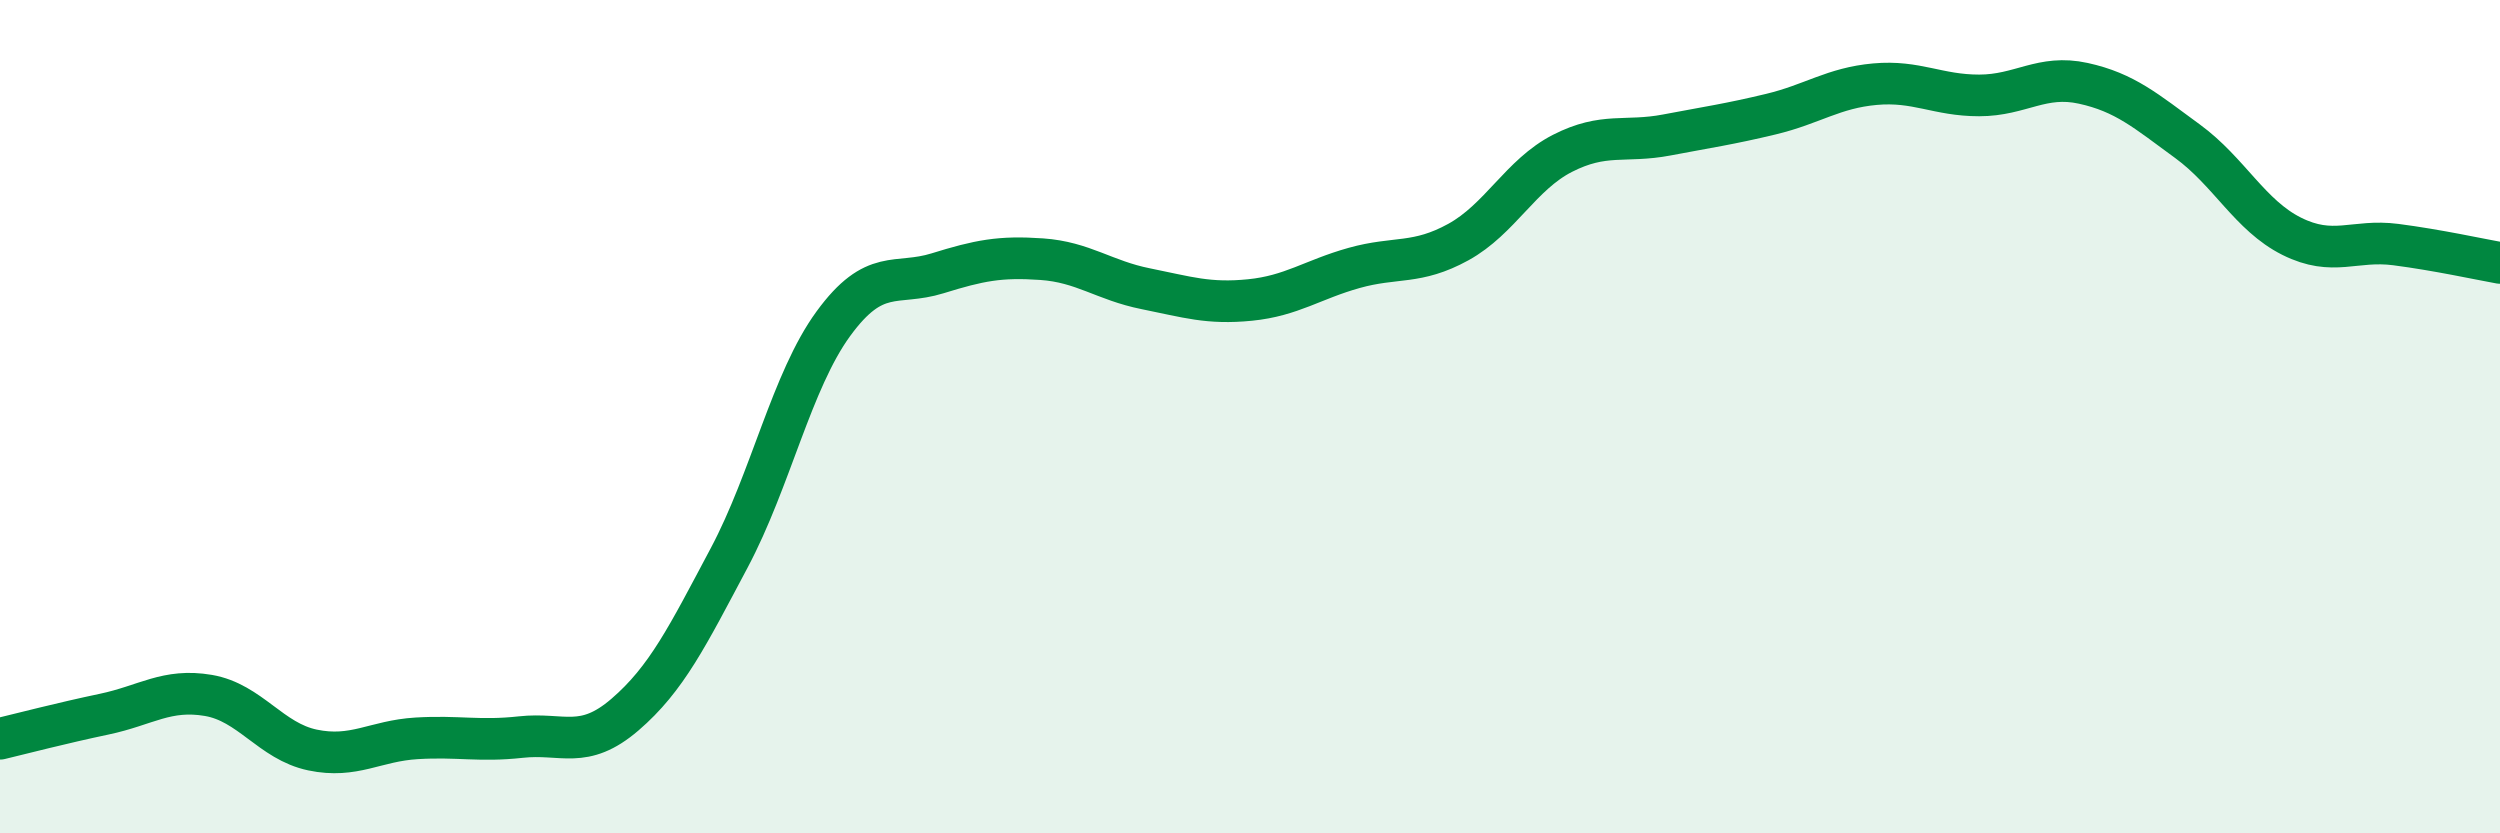
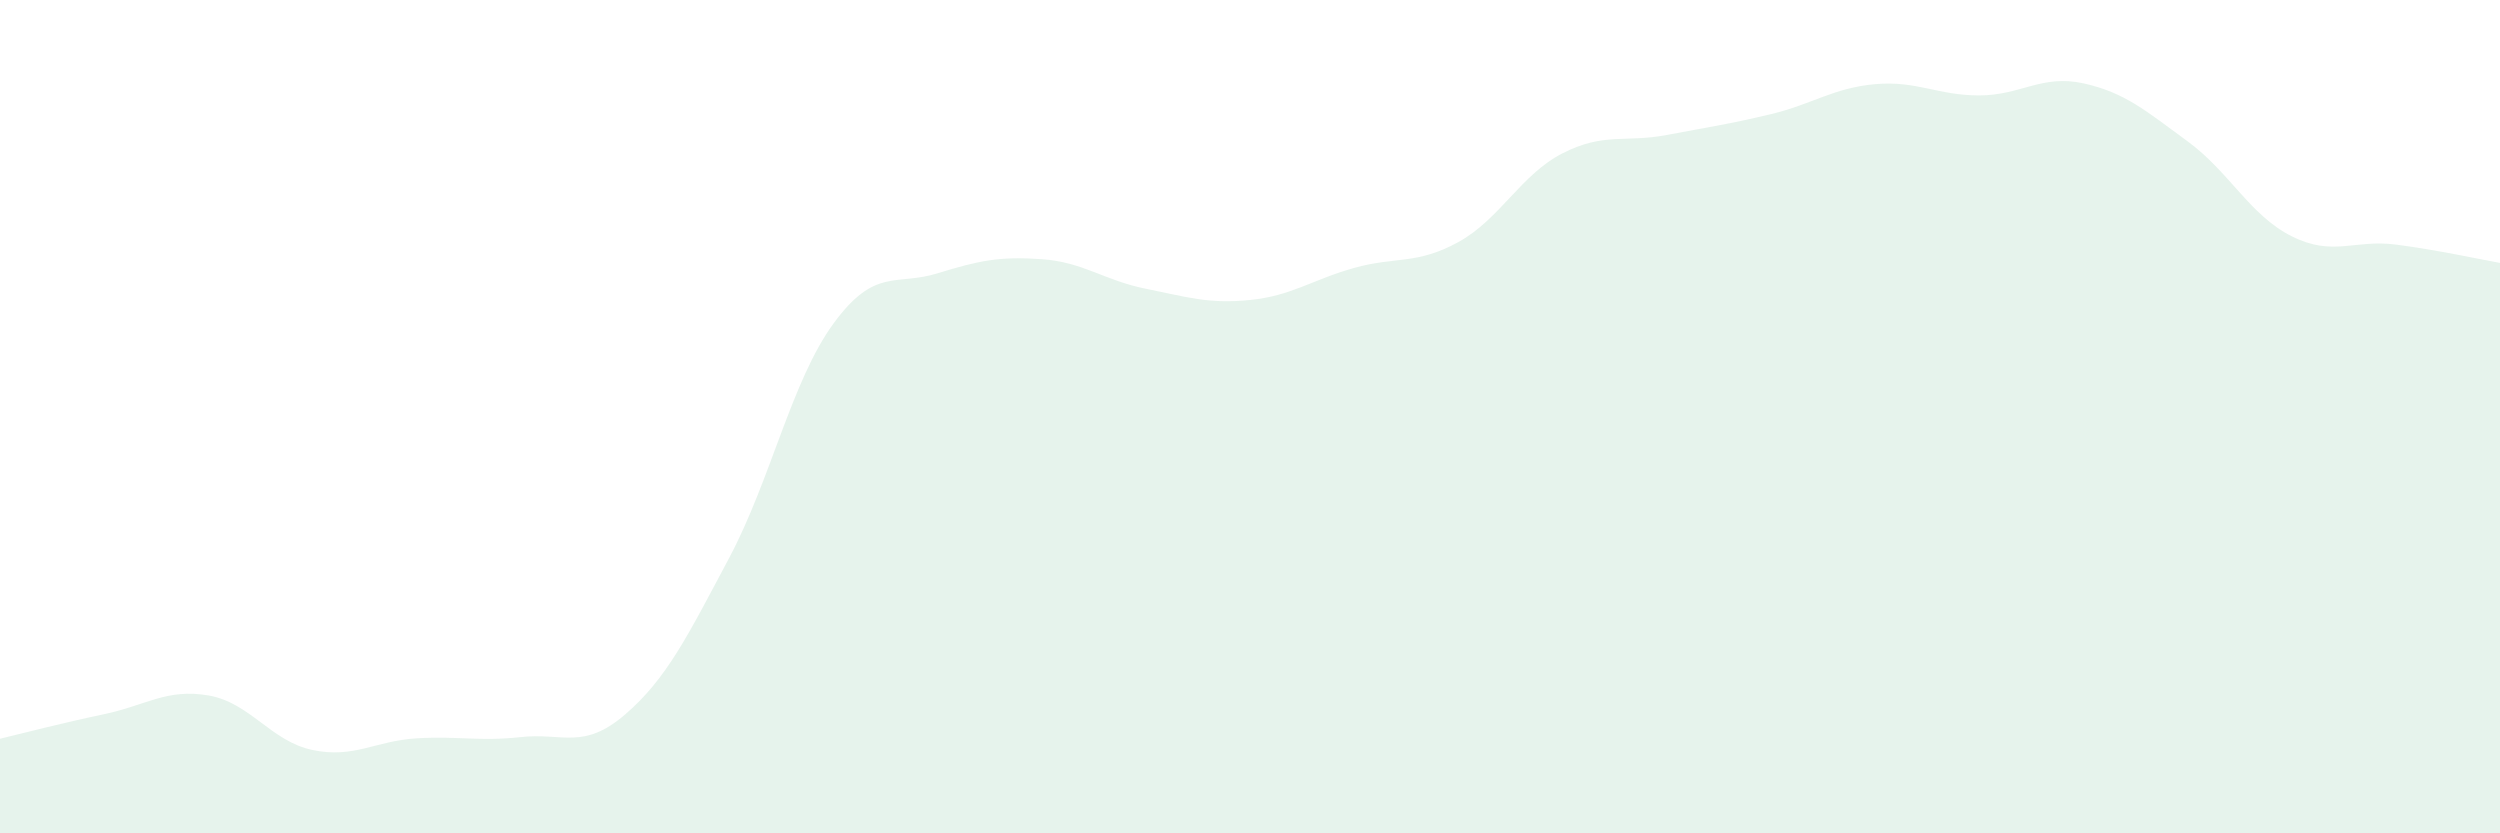
<svg xmlns="http://www.w3.org/2000/svg" width="60" height="20" viewBox="0 0 60 20">
  <path d="M 0,17.73 C 0.5,17.61 1.5,17.35 2.5,17.14 C 3.5,16.93 4,16.52 5,16.69 C 6,16.86 6.5,17.79 7.5,18 C 8.5,18.21 9,17.78 10,17.72 C 11,17.66 11.5,17.8 12.5,17.69 C 13.5,17.58 14,18.01 15,17.15 C 16,16.29 16.5,15.27 17.5,13.39 C 18.5,11.51 19,9.14 20,7.77 C 21,6.4 21.5,6.87 22.5,6.56 C 23.5,6.25 24,6.15 25,6.22 C 26,6.29 26.5,6.73 27.5,6.93 C 28.5,7.13 29,7.3 30,7.2 C 31,7.1 31.5,6.71 32.5,6.43 C 33.5,6.15 34,6.36 35,5.81 C 36,5.26 36.5,4.19 37.5,3.68 C 38.5,3.17 39,3.43 40,3.24 C 41,3.05 41.5,2.98 42.5,2.74 C 43.5,2.5 44,2.11 45,2.02 C 46,1.93 46.5,2.29 47.5,2.29 C 48.5,2.29 49,1.78 50,2 C 51,2.22 51.5,2.66 52.5,3.39 C 53.5,4.12 54,5.17 55,5.67 C 56,6.17 56.5,5.74 57.5,5.87 C 58.5,6 59.5,6.22 60,6.31L60 20L0 20Z" fill="#008740" opacity="0.1" stroke-linecap="round" stroke-linejoin="round" />
-   <path d="M 0,17.73 C 0.5,17.61 1.5,17.35 2.5,17.14 C 3.5,16.93 4,16.52 5,16.69 C 6,16.86 6.5,17.79 7.5,18 C 8.5,18.21 9,17.78 10,17.72 C 11,17.66 11.5,17.8 12.5,17.69 C 13.5,17.58 14,18.01 15,17.15 C 16,16.29 16.5,15.27 17.5,13.39 C 18.5,11.51 19,9.14 20,7.77 C 21,6.4 21.5,6.87 22.5,6.56 C 23.5,6.25 24,6.15 25,6.22 C 26,6.29 26.5,6.73 27.5,6.93 C 28.5,7.13 29,7.3 30,7.2 C 31,7.1 31.5,6.71 32.5,6.43 C 33.5,6.15 34,6.36 35,5.81 C 36,5.26 36.5,4.19 37.5,3.68 C 38.5,3.17 39,3.43 40,3.24 C 41,3.05 41.5,2.98 42.5,2.74 C 43.5,2.5 44,2.11 45,2.02 C 46,1.93 46.5,2.29 47.5,2.29 C 48.5,2.29 49,1.78 50,2 C 51,2.22 51.5,2.66 52.5,3.39 C 53.5,4.12 54,5.17 55,5.67 C 56,6.17 56.5,5.74 57.5,5.87 C 58.5,6 59.5,6.22 60,6.31" stroke="#008740" stroke-width="1" fill="none" stroke-linecap="round" stroke-linejoin="round" />
</svg>